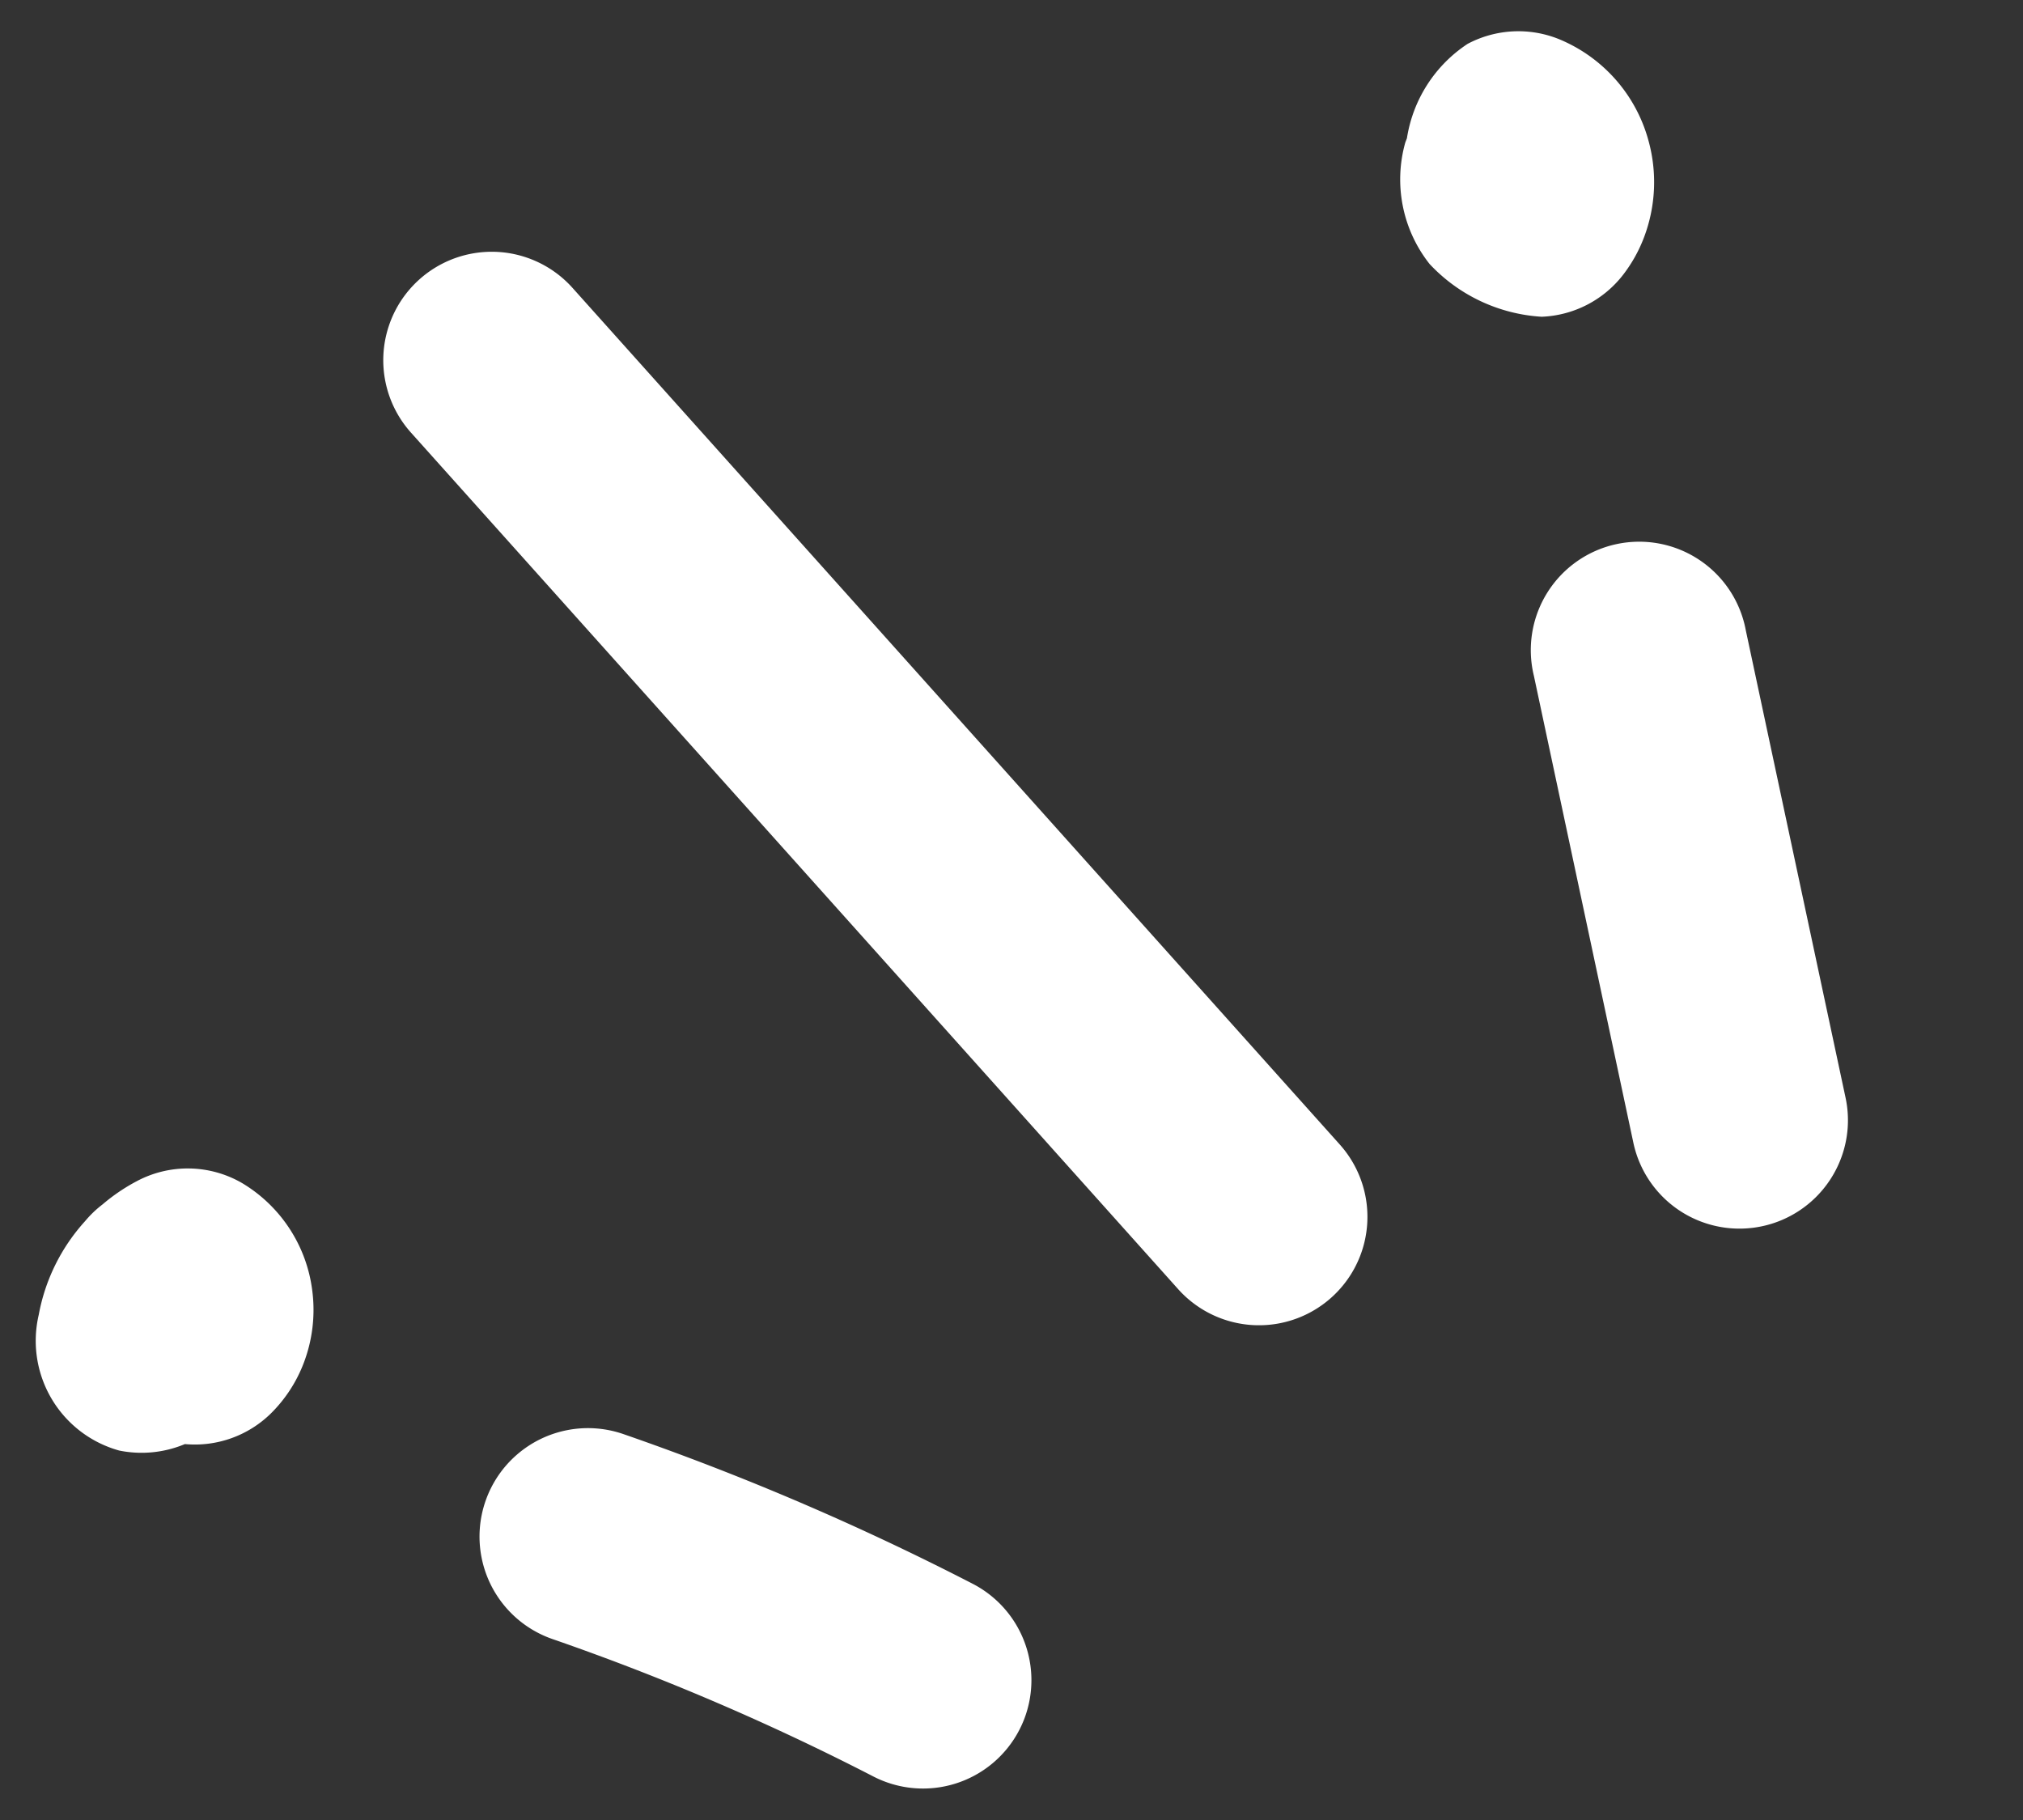
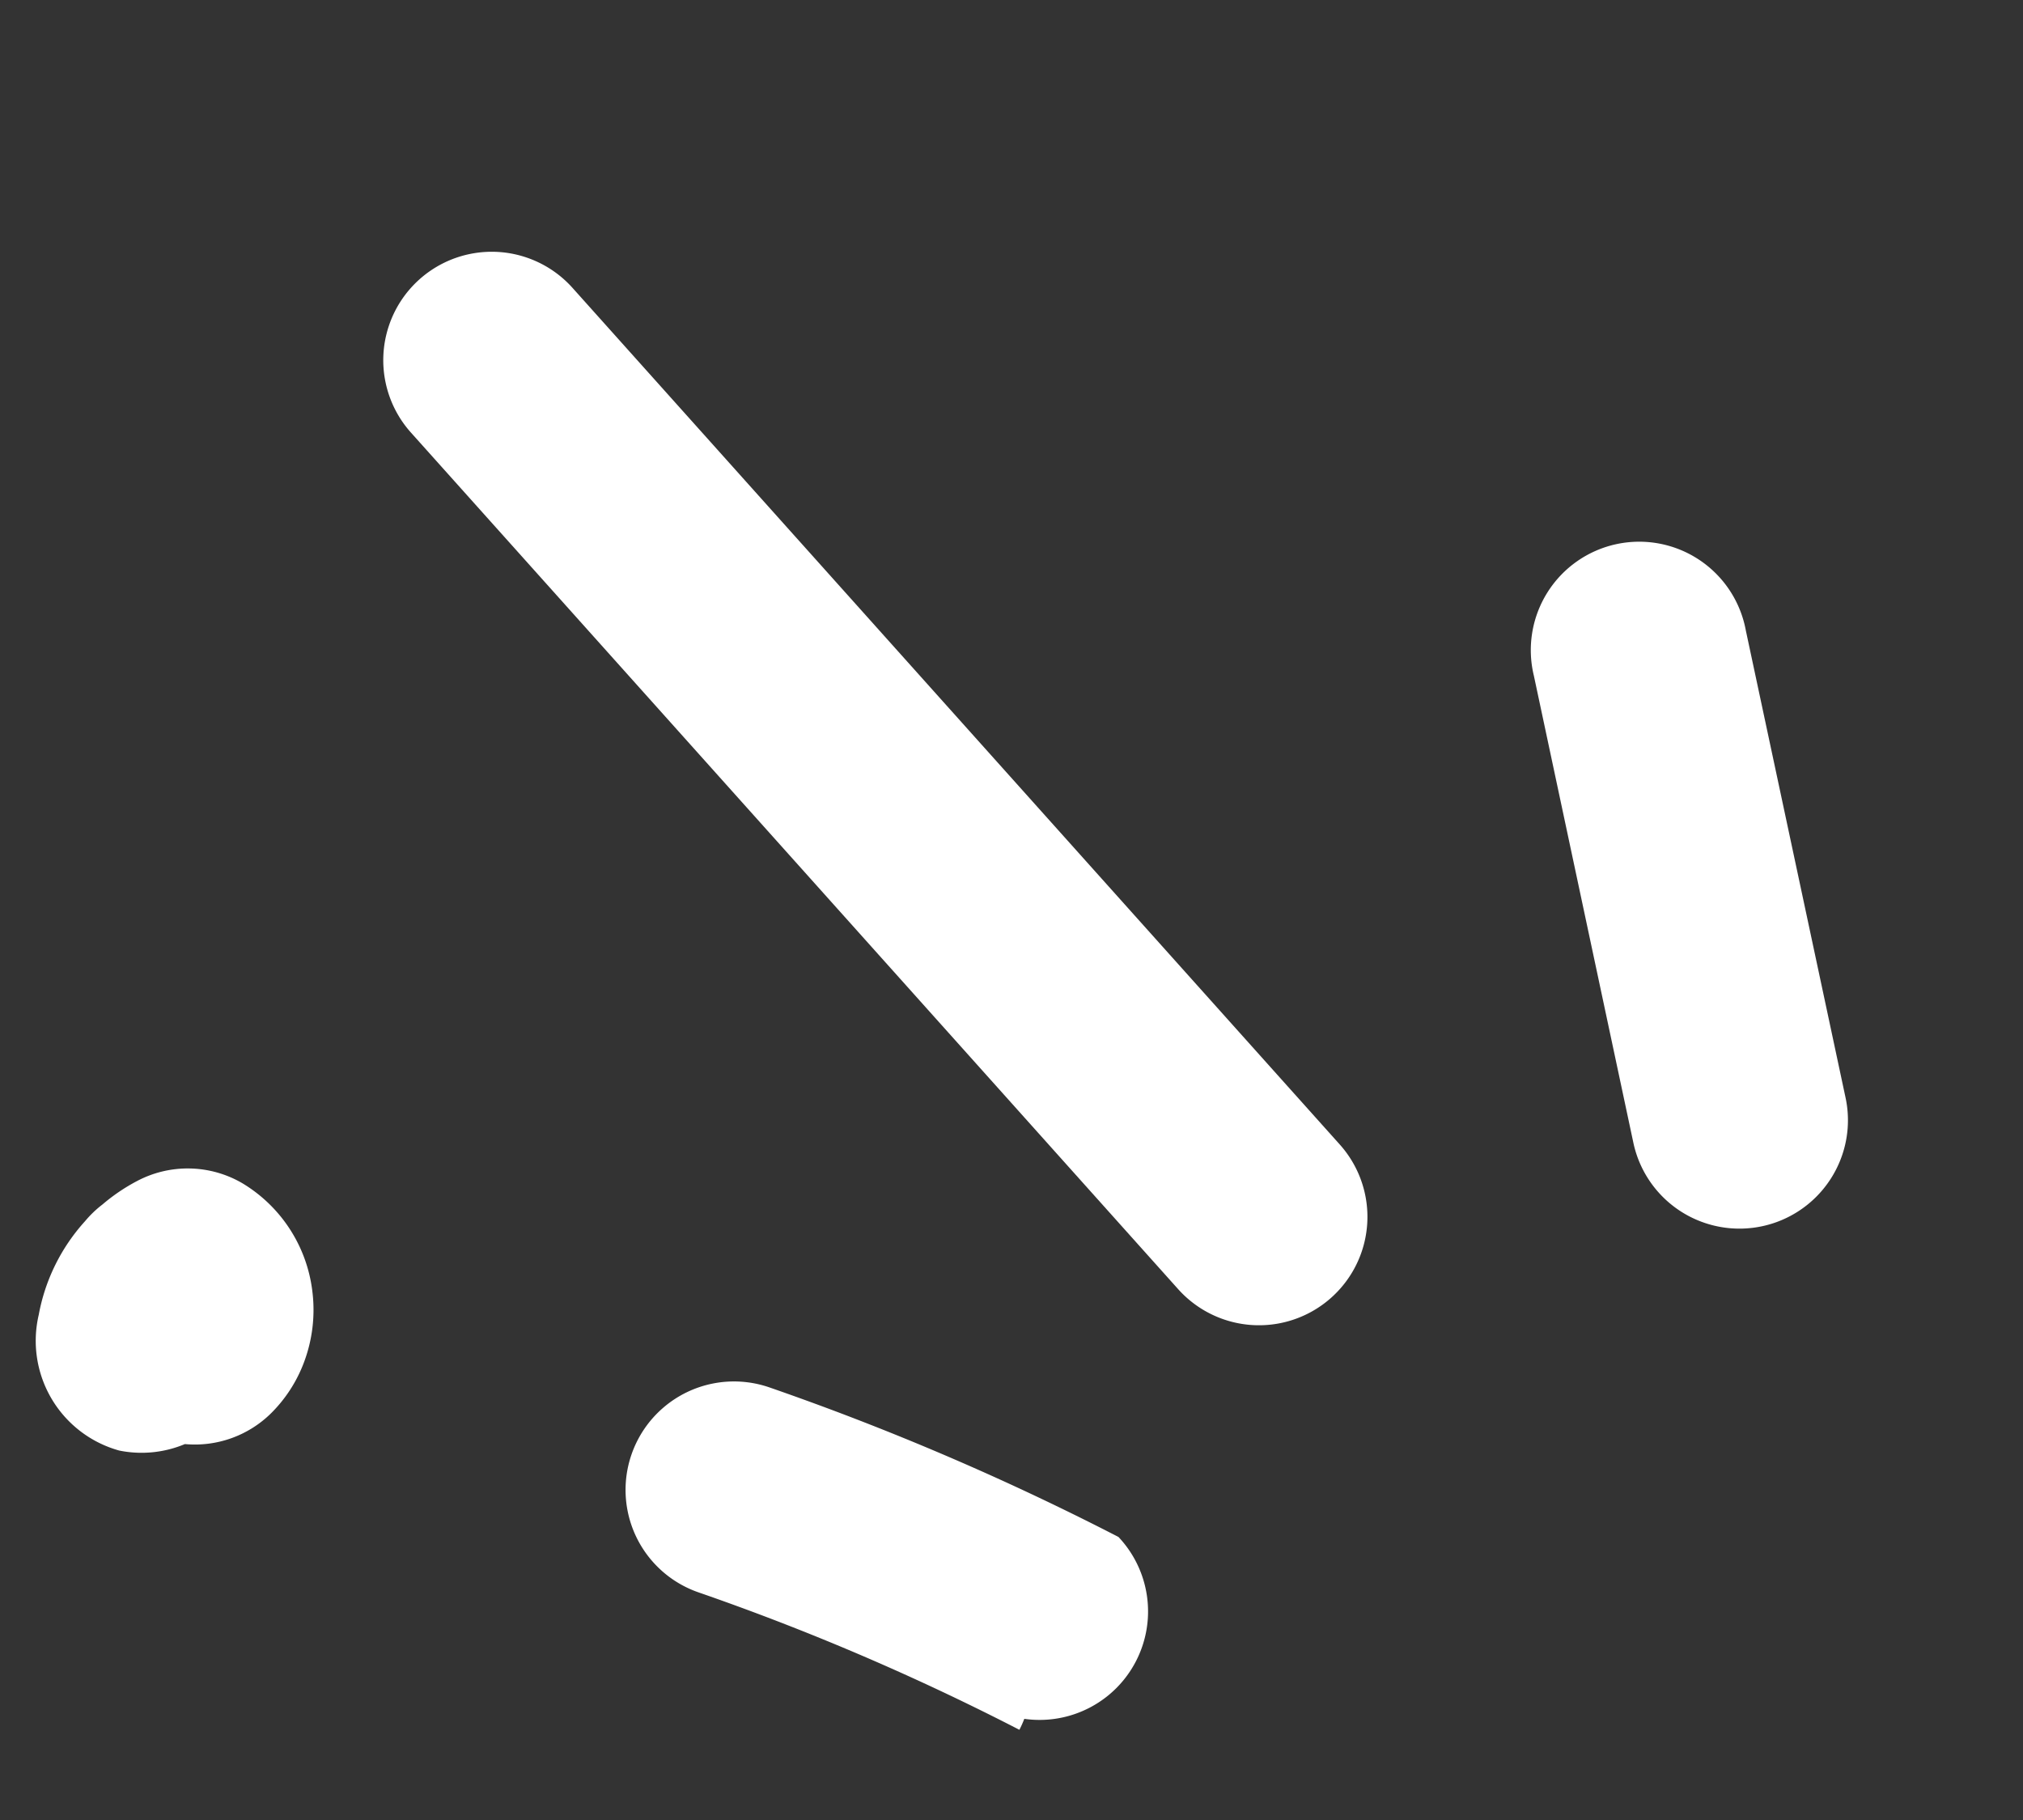
<svg xmlns="http://www.w3.org/2000/svg" width="27.841" height="25.049" viewBox="0 0 27.841 25.049">
  <rect x="0" y="0" width="27.841" height="25.049" fill="#333333" stroke="none" />
  <g transform="translate(-0.476 19.66) rotate(-69)">
    <g transform="translate(0 0)">
      <path d="M2.056,3.687a1.95,1.95,0,0,1-.811-.174A1.493,1.493,0,0,1,.429,2.56a1.542,1.542,0,0,1-.407-.812A1.567,1.567,0,0,1,1.368.045,2.621,2.621,0,0,1,2.8.178a1.49,1.49,0,0,1,.3.141,2.576,2.576,0,0,1,.47.327A1.492,1.492,0,0,1,4.064,2.01,2.015,2.015,0,0,1,3.019,3.445,2.052,2.052,0,0,1,2.056,3.687Z" transform="translate(0.455 0.336)" fill="#fff" />
-       <path d="M1.494,7.994a1.509,1.509,0,0,1-.165-.009A1.492,1.492,0,0,1,.009,6.339a33.758,33.758,0,0,0,.183-4.8,1.492,1.492,0,0,1,2.983-.1,36.753,36.753,0,0,1-.2,5.222A1.493,1.493,0,0,1,1.494,7.994Z" transform="translate(0 7.042)" fill="#fff" />
+       <path d="M1.494,7.994a1.509,1.509,0,0,1-.165-.009a33.758,33.758,0,0,0,.183-4.8,1.492,1.492,0,0,1,2.983-.1,36.753,36.753,0,0,1-.2,5.222A1.493,1.493,0,0,1,1.494,7.994Z" transform="translate(0 7.042)" fill="#fff" />
      <path d="M1.492,17.068A1.493,1.493,0,0,1,.165,14.894L7.386.812a1.492,1.492,0,0,1,2.656,1.362L2.821,16.256A1.492,1.492,0,0,1,1.492,17.068Z" transform="translate(7.608 0)" fill="#fff" />
-       <path d="M1.627,3.573a2.006,2.006,0,0,1-.574-.083,1.492,1.492,0,0,1-.944-.84A2.3,2.3,0,0,1,.234.949,1.876,1.876,0,0,1,1.675.038l.063,0A1.906,1.906,0,0,1,3.249.352,1.492,1.492,0,0,1,3.761,1.49,2.108,2.108,0,0,1,2.9,3.152,2.143,2.143,0,0,1,1.627,3.573Z" transform="translate(21.95 12.119)" fill="#fff" />
      <path d="M1.494,6.567A1.493,1.493,0,0,1,.679,3.823L6.189.241a1.492,1.492,0,1,1,1.627,2.5L2.306,6.326A1.486,1.486,0,0,1,1.494,6.567Z" transform="translate(11.219 16.198)" fill="#fff" />
    </g>
  </g>
</svg>